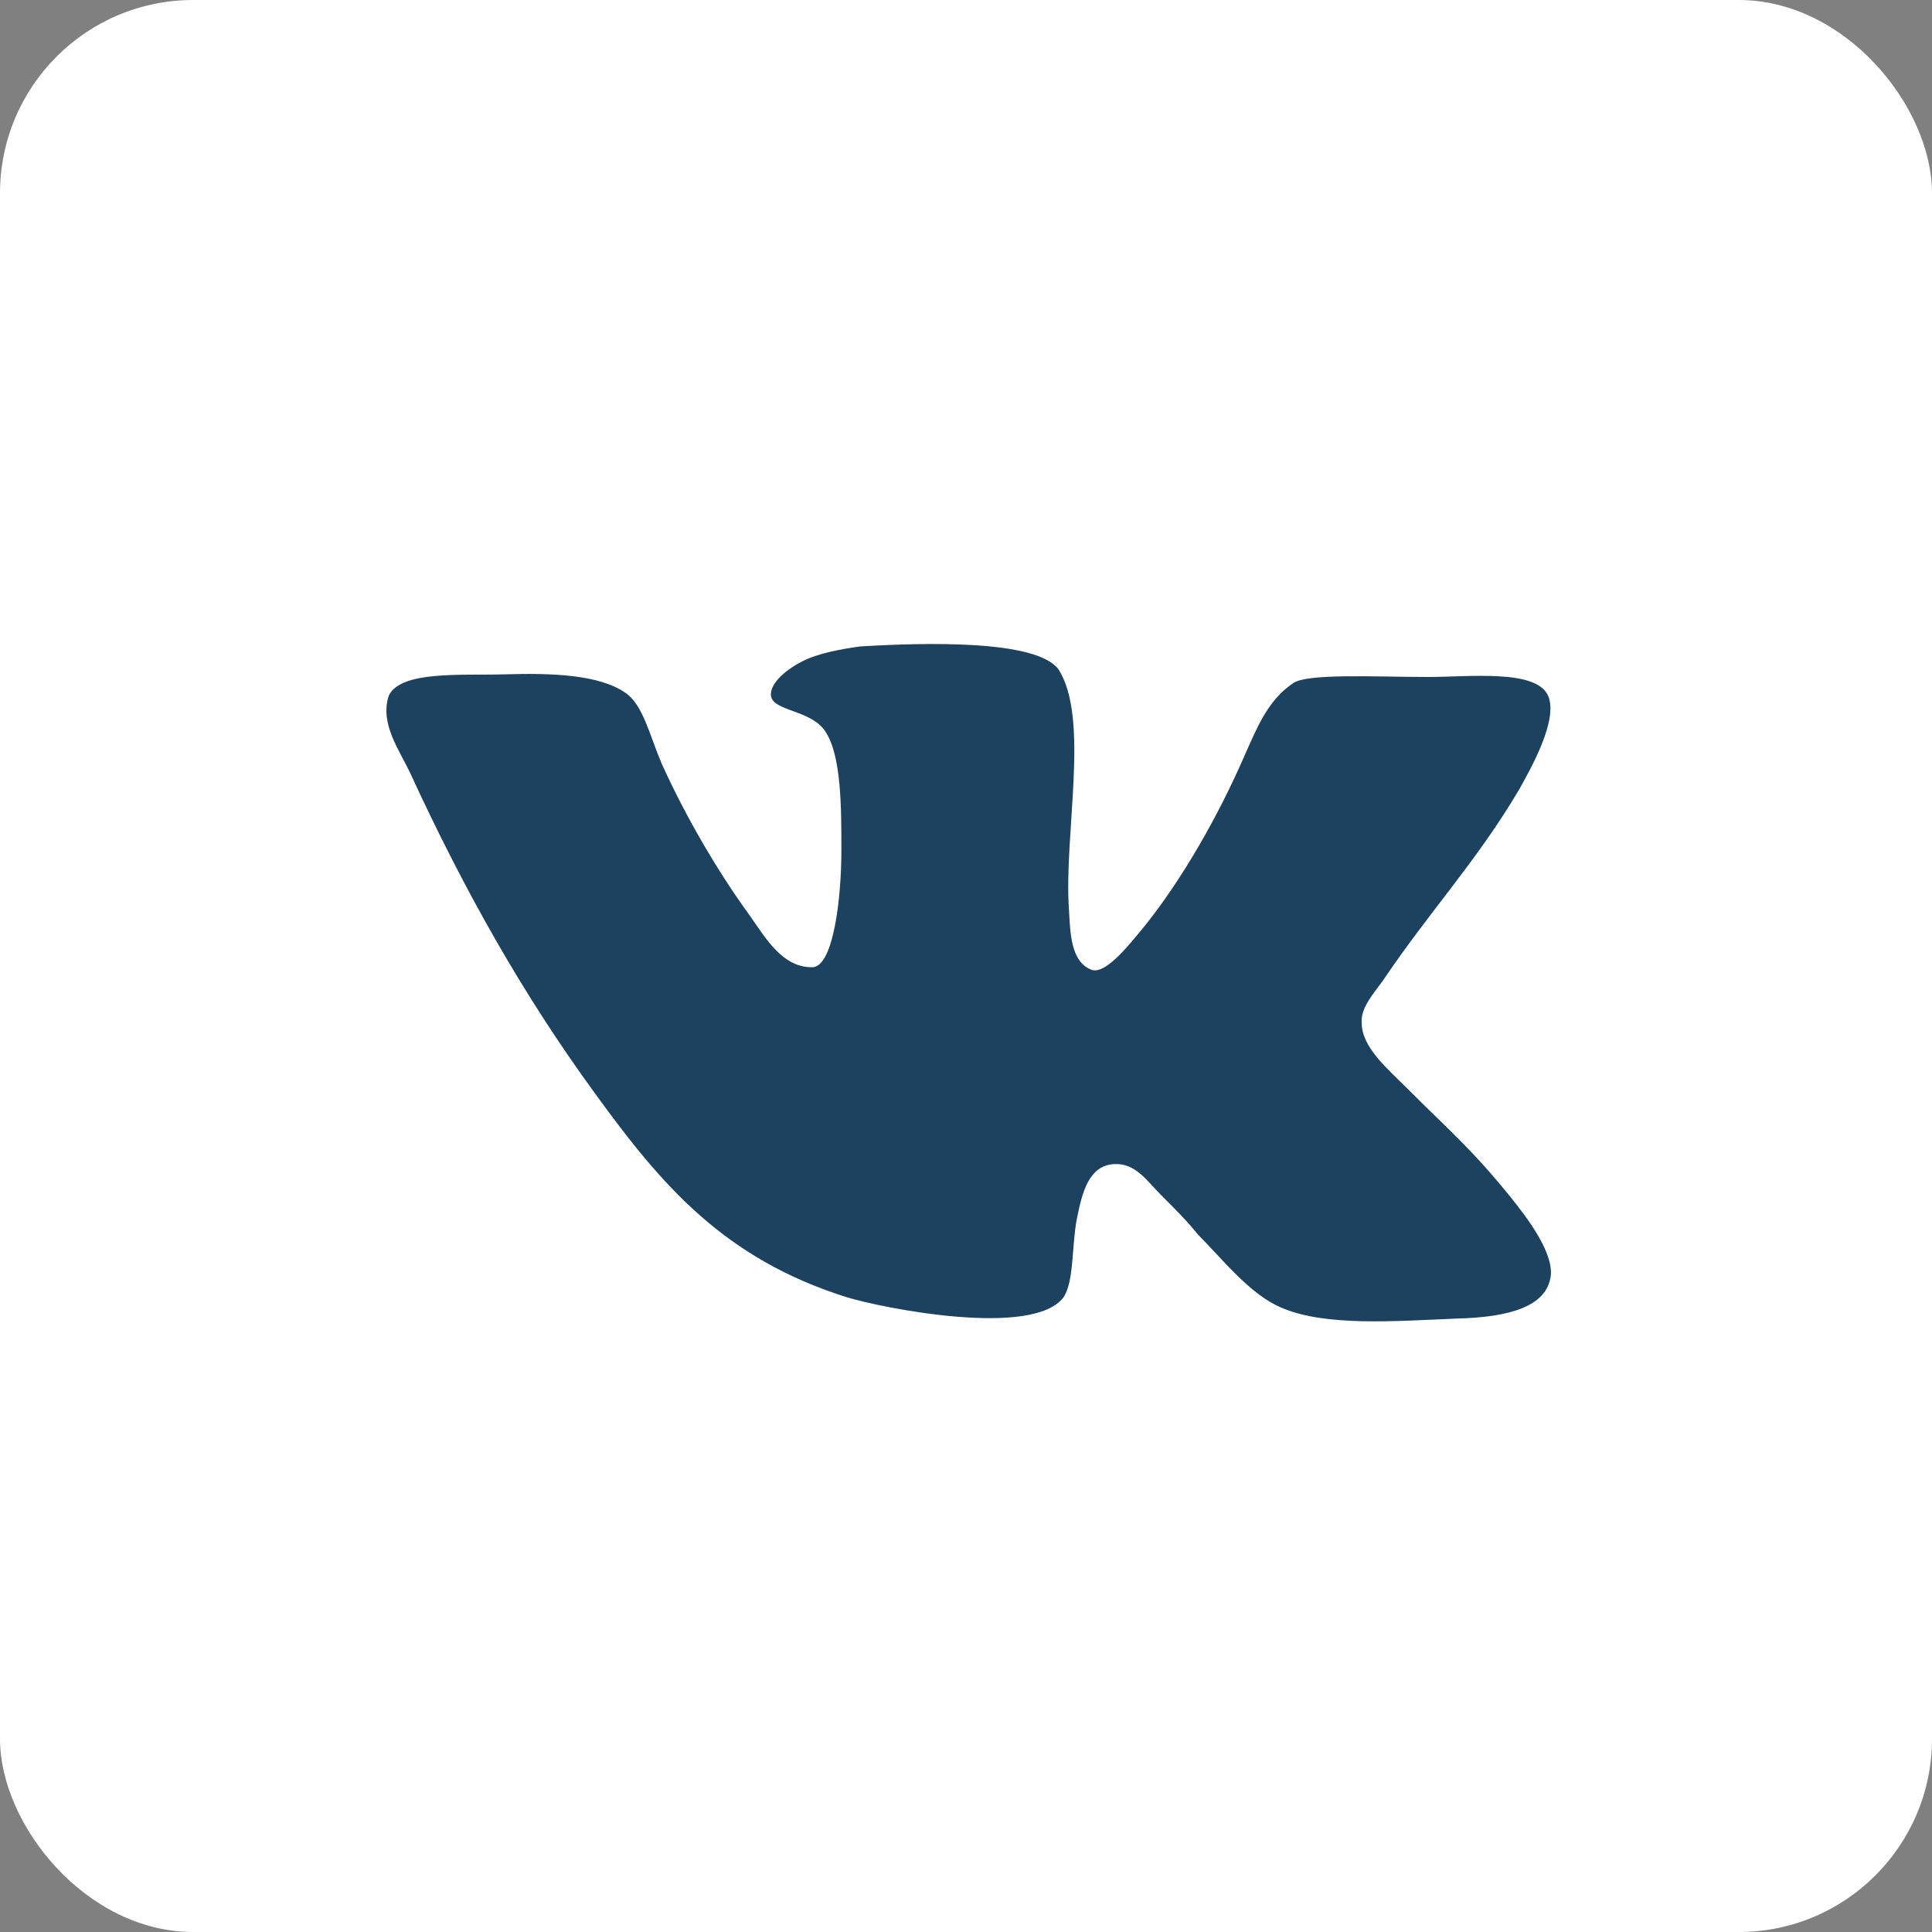
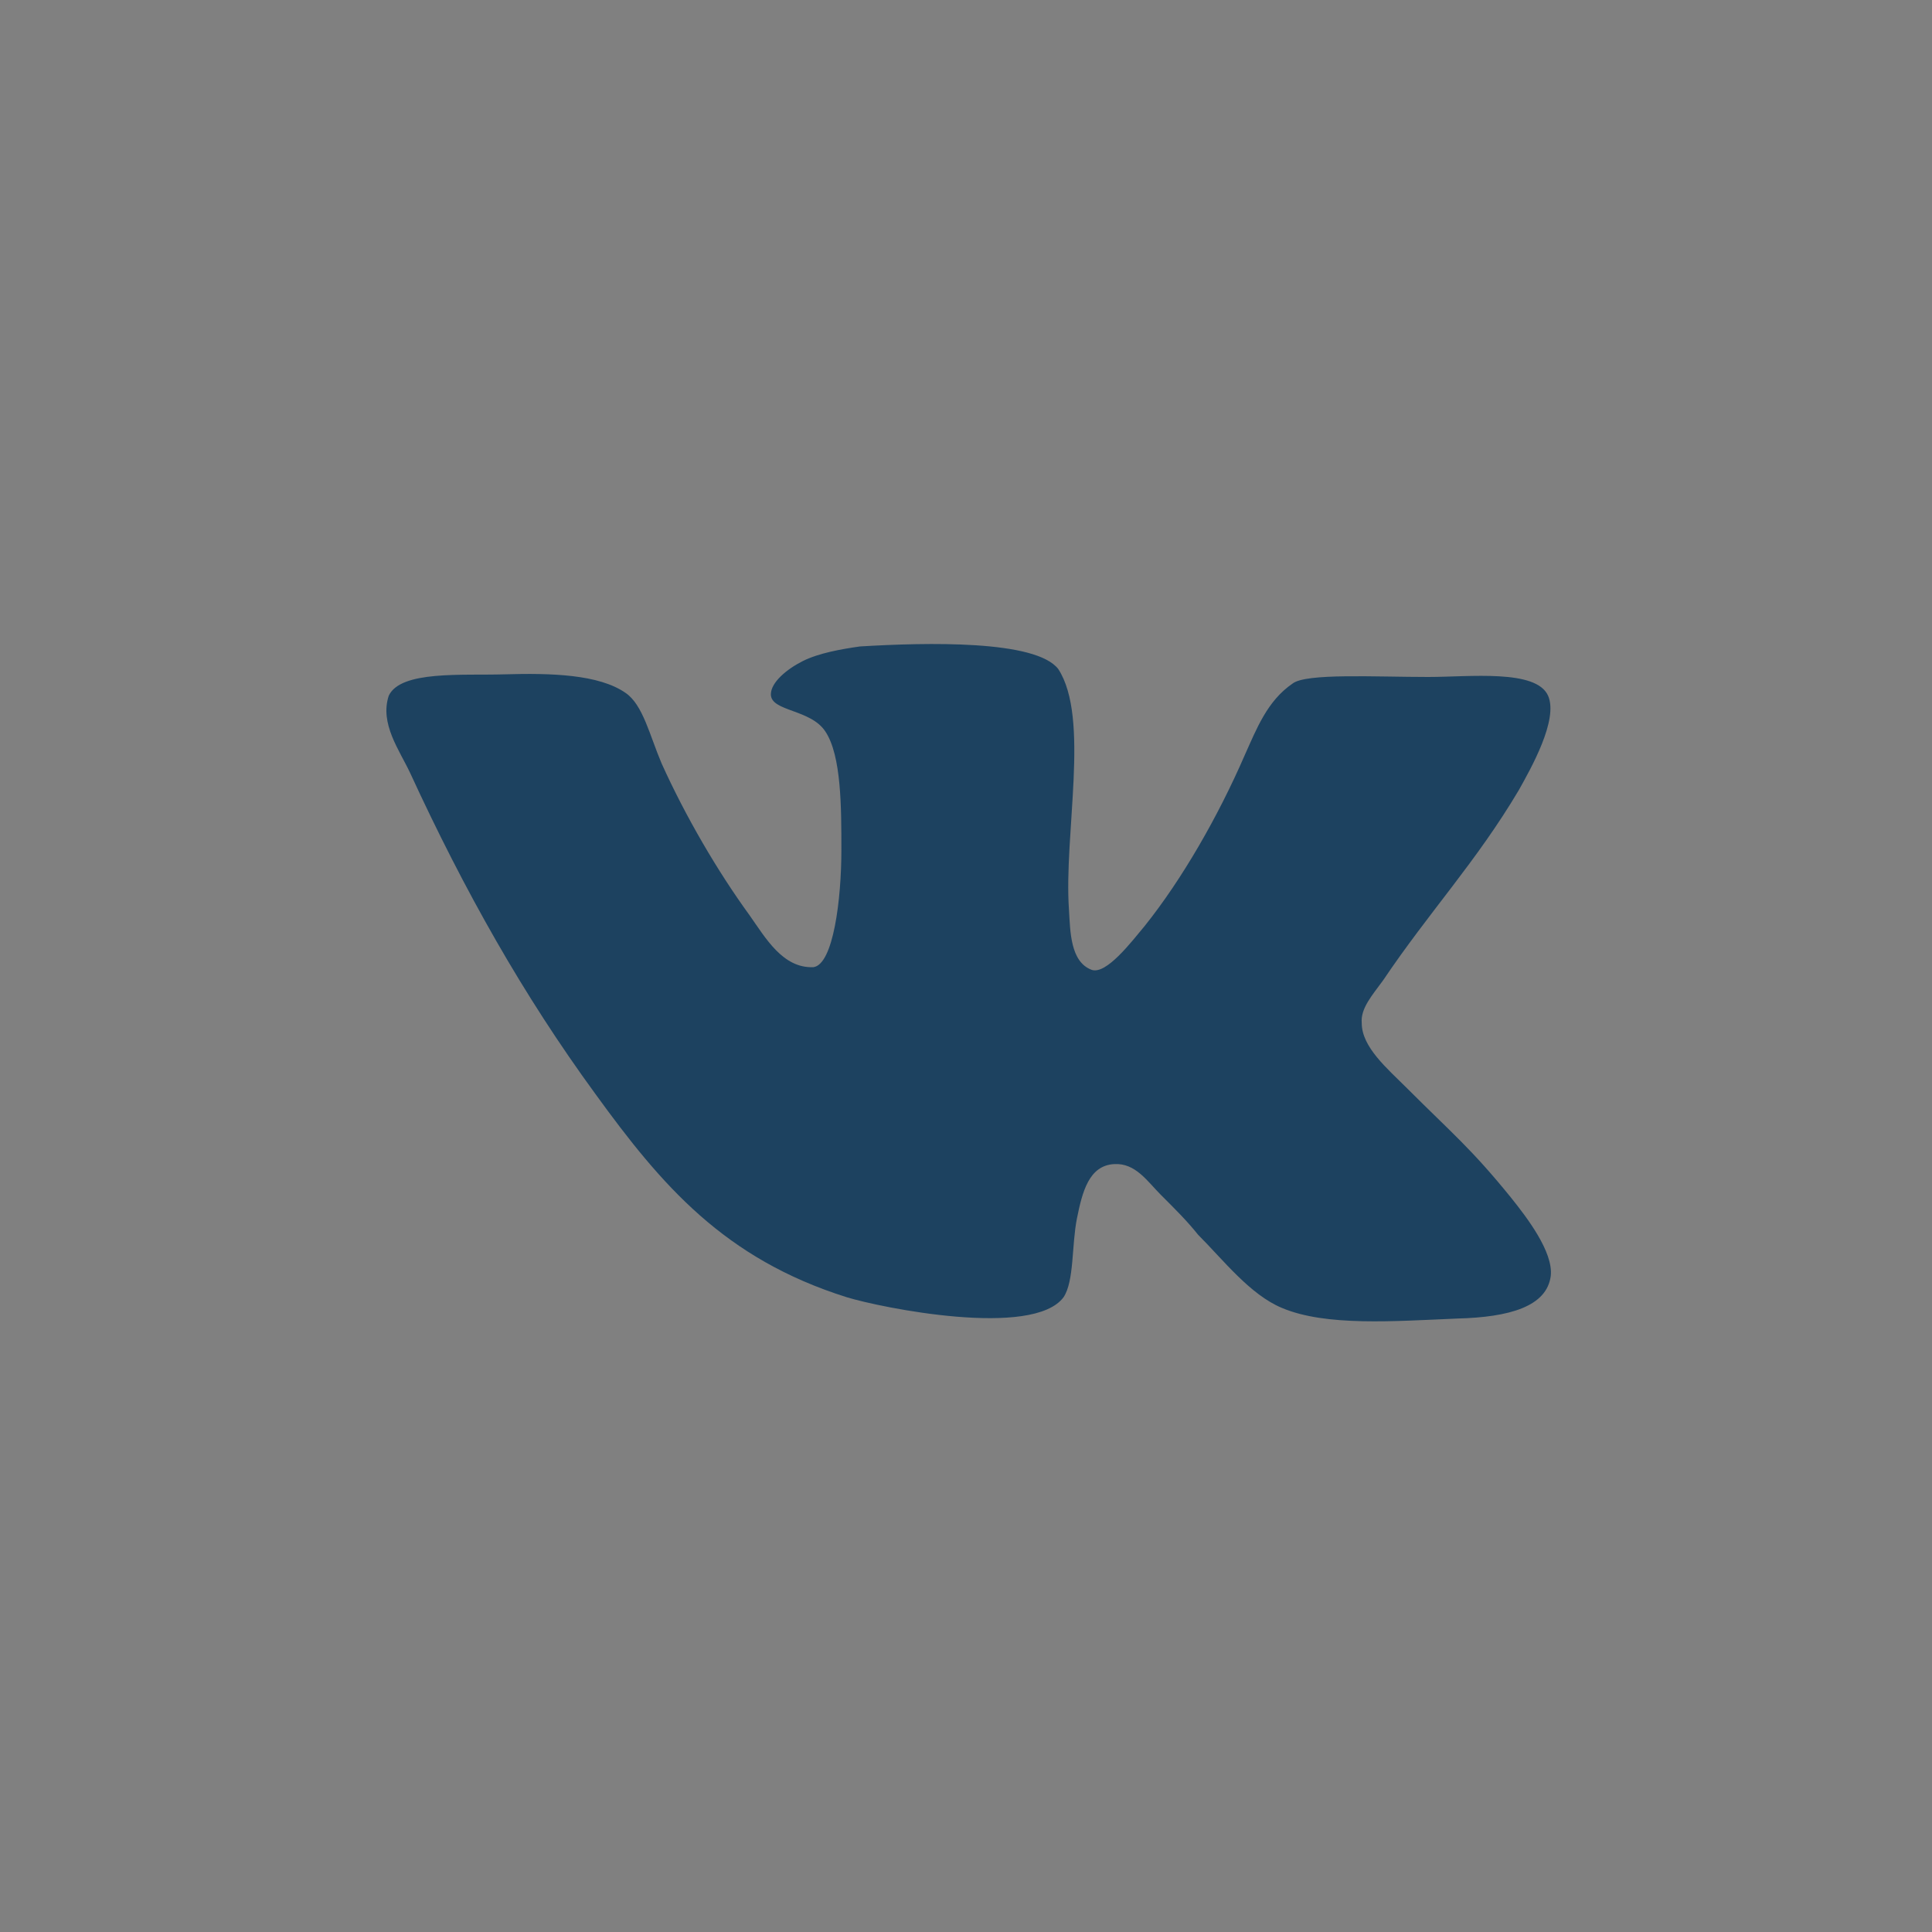
<svg xmlns="http://www.w3.org/2000/svg" width="30" height="30" viewBox="0 0 30 30" fill="none">
  <rect x="0" y="0" width="30" height="30" fill="#808080" stroke="none" />
-   <rect width="30" height="30" rx="3" fill="white" />
  <path d="M16.95 15.059C16.619 14.935 16.619 14.46 16.599 14.129C16.516 12.951 16.929 11.153 16.433 10.389C16.082 9.934 14.387 9.976 13.354 10.038C13.065 10.079 12.713 10.141 12.466 10.265C12.217 10.39 11.97 10.596 11.97 10.782C11.97 11.05 12.59 11.009 12.817 11.36C13.065 11.733 13.065 12.538 13.065 13.2C13.065 13.964 12.94 14.977 12.631 15.018C12.155 15.039 11.887 14.563 11.639 14.212C11.143 13.53 10.647 12.682 10.274 11.856C10.089 11.422 9.985 10.946 9.716 10.761C9.303 10.471 8.559 10.45 7.836 10.471C7.174 10.491 6.223 10.409 6.037 10.802C5.893 11.235 6.203 11.649 6.368 12.001C7.215 13.84 8.125 15.452 9.241 16.981C10.274 18.407 11.245 19.544 13.147 20.143C13.684 20.308 16.04 20.784 16.515 20.143C16.681 19.895 16.64 19.337 16.722 18.923C16.805 18.51 16.908 18.097 17.301 18.076C17.632 18.056 17.817 18.345 18.024 18.552C18.252 18.779 18.438 18.965 18.603 19.172C18.996 19.565 19.409 20.102 19.905 20.309C20.587 20.598 21.641 20.516 22.633 20.474C23.439 20.453 24.018 20.288 24.08 19.813C24.122 19.44 23.708 18.903 23.46 18.593C22.84 17.829 22.551 17.601 21.848 16.898C21.537 16.588 21.145 16.258 21.145 15.886C21.124 15.658 21.31 15.452 21.475 15.225C22.199 14.15 22.922 13.385 23.584 12.269C23.769 11.938 24.204 11.174 24.038 10.802C23.853 10.388 22.819 10.512 22.178 10.512C21.352 10.512 20.277 10.45 20.07 10.615C19.677 10.884 19.512 11.318 19.326 11.731C18.913 12.682 18.355 13.653 17.776 14.377C17.569 14.625 17.177 15.141 16.949 15.059L16.95 15.059Z" fill="#1D4260" />
</svg>